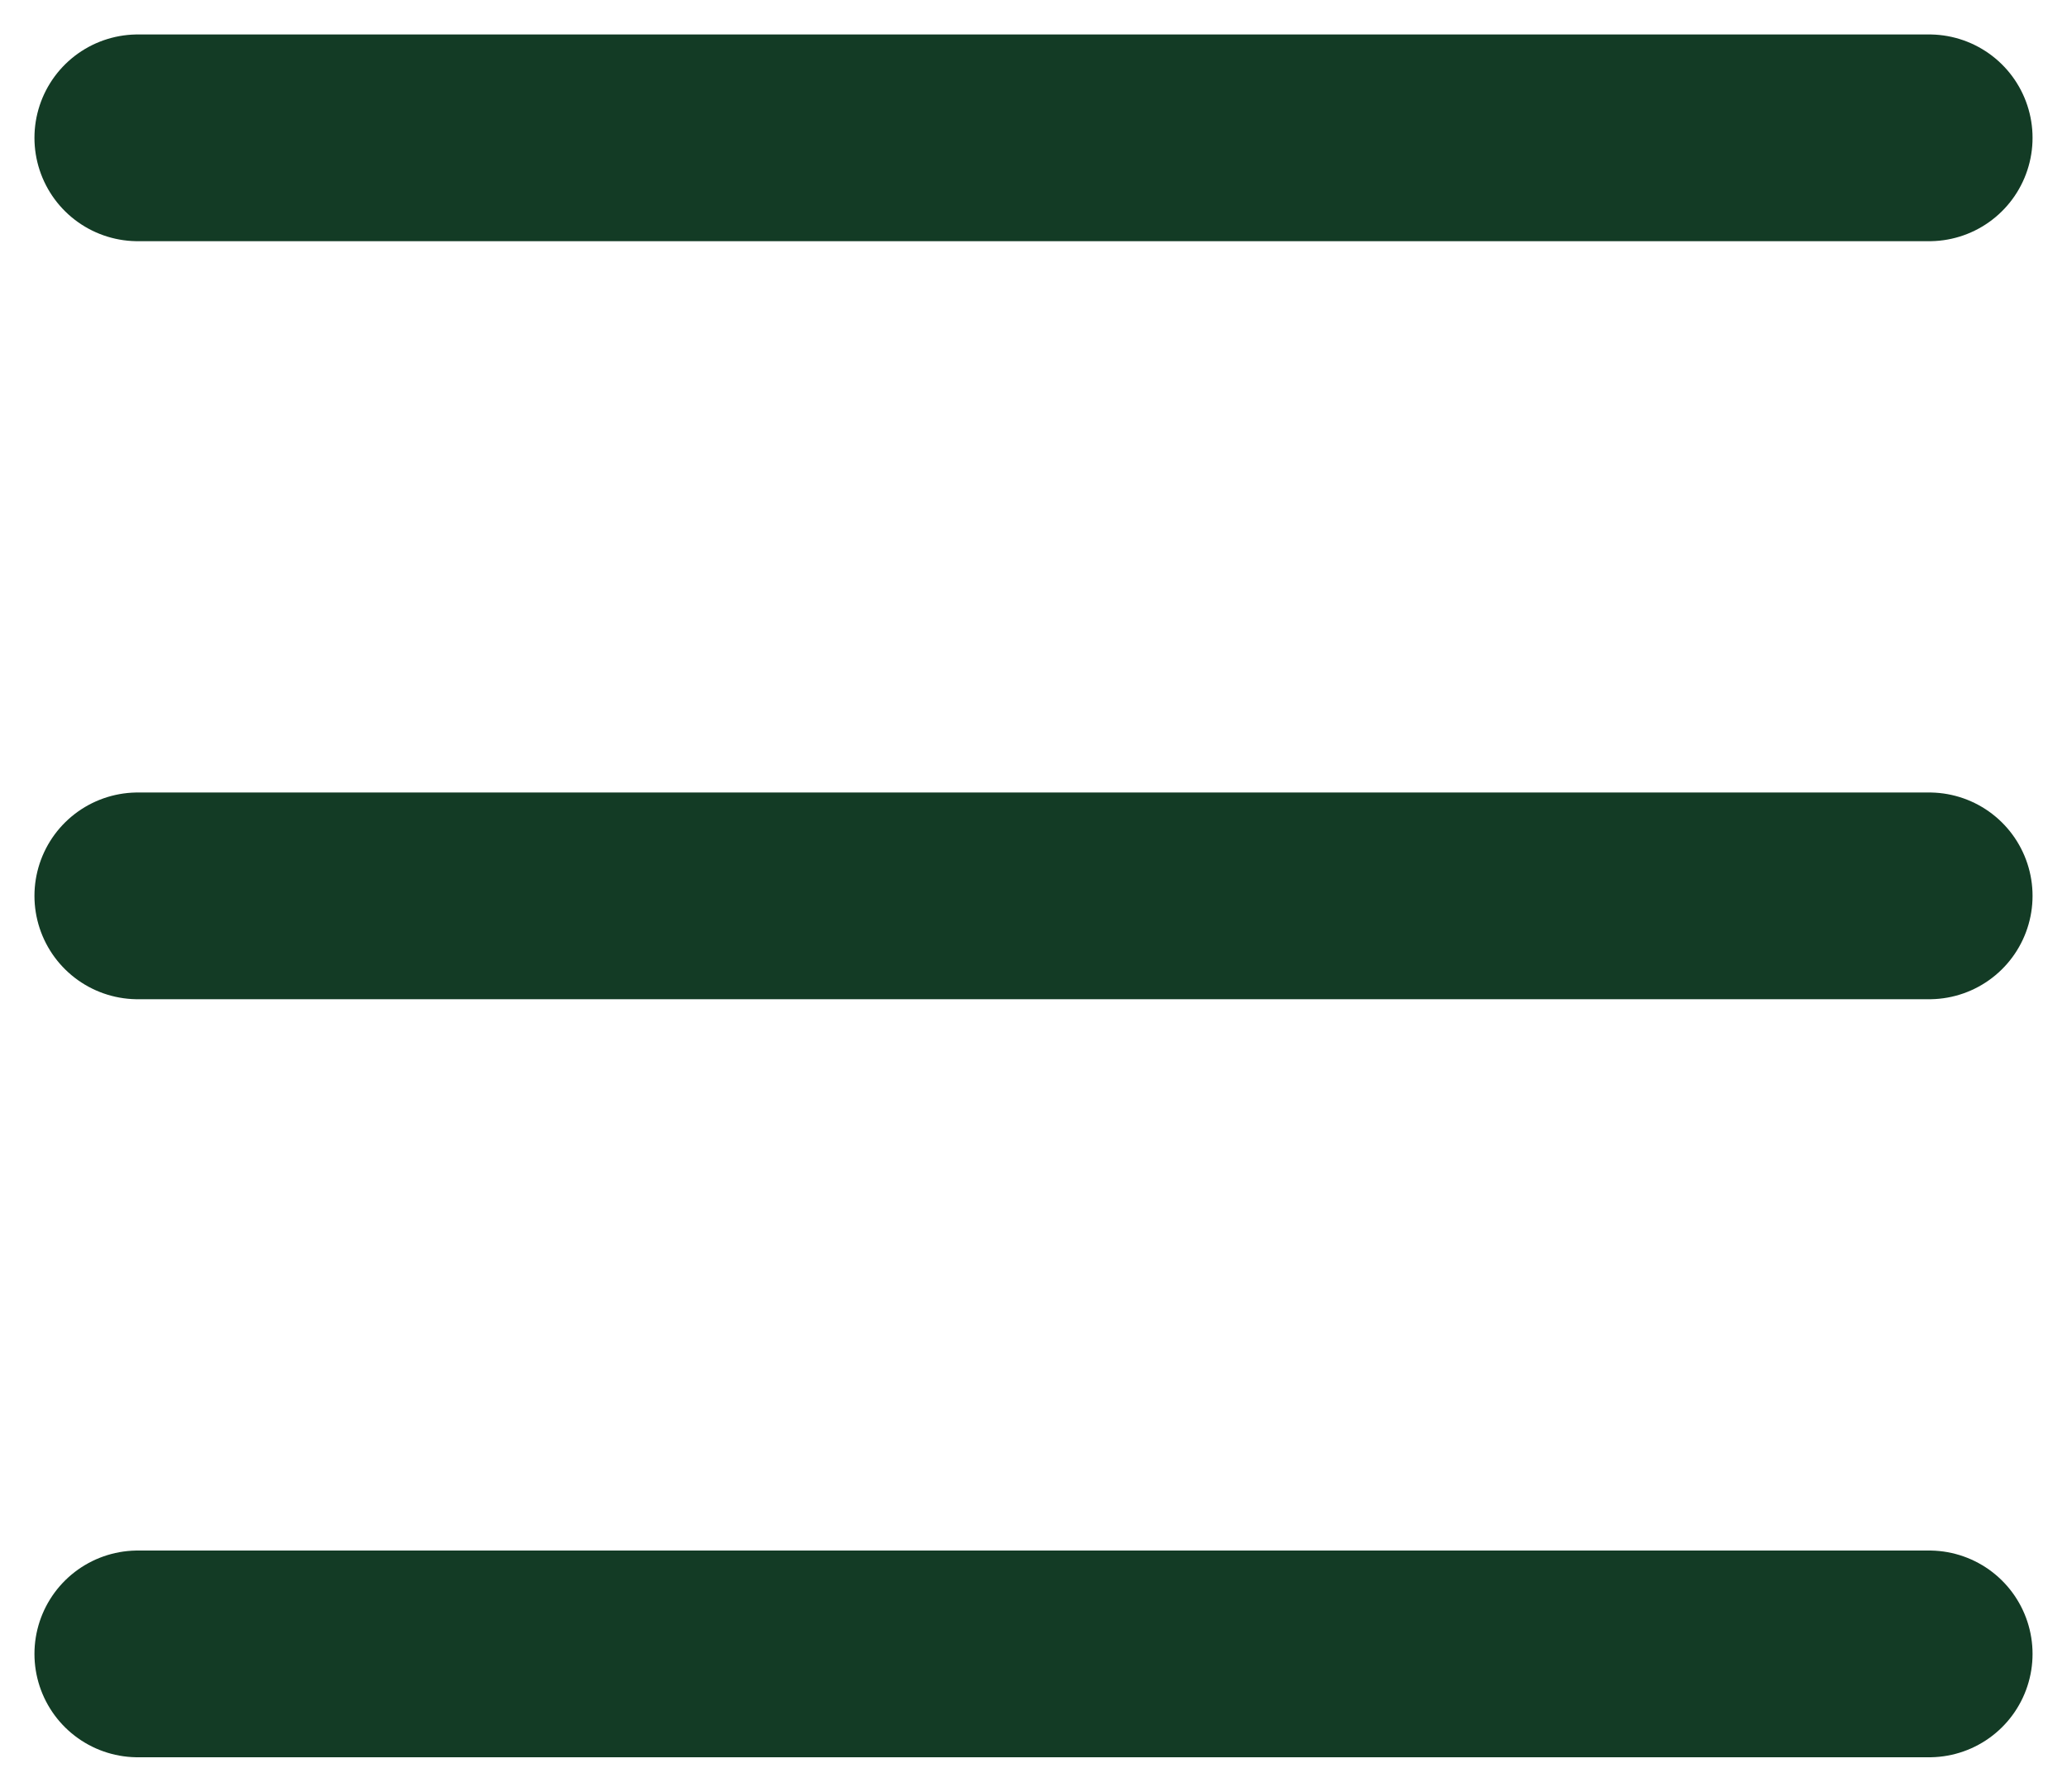
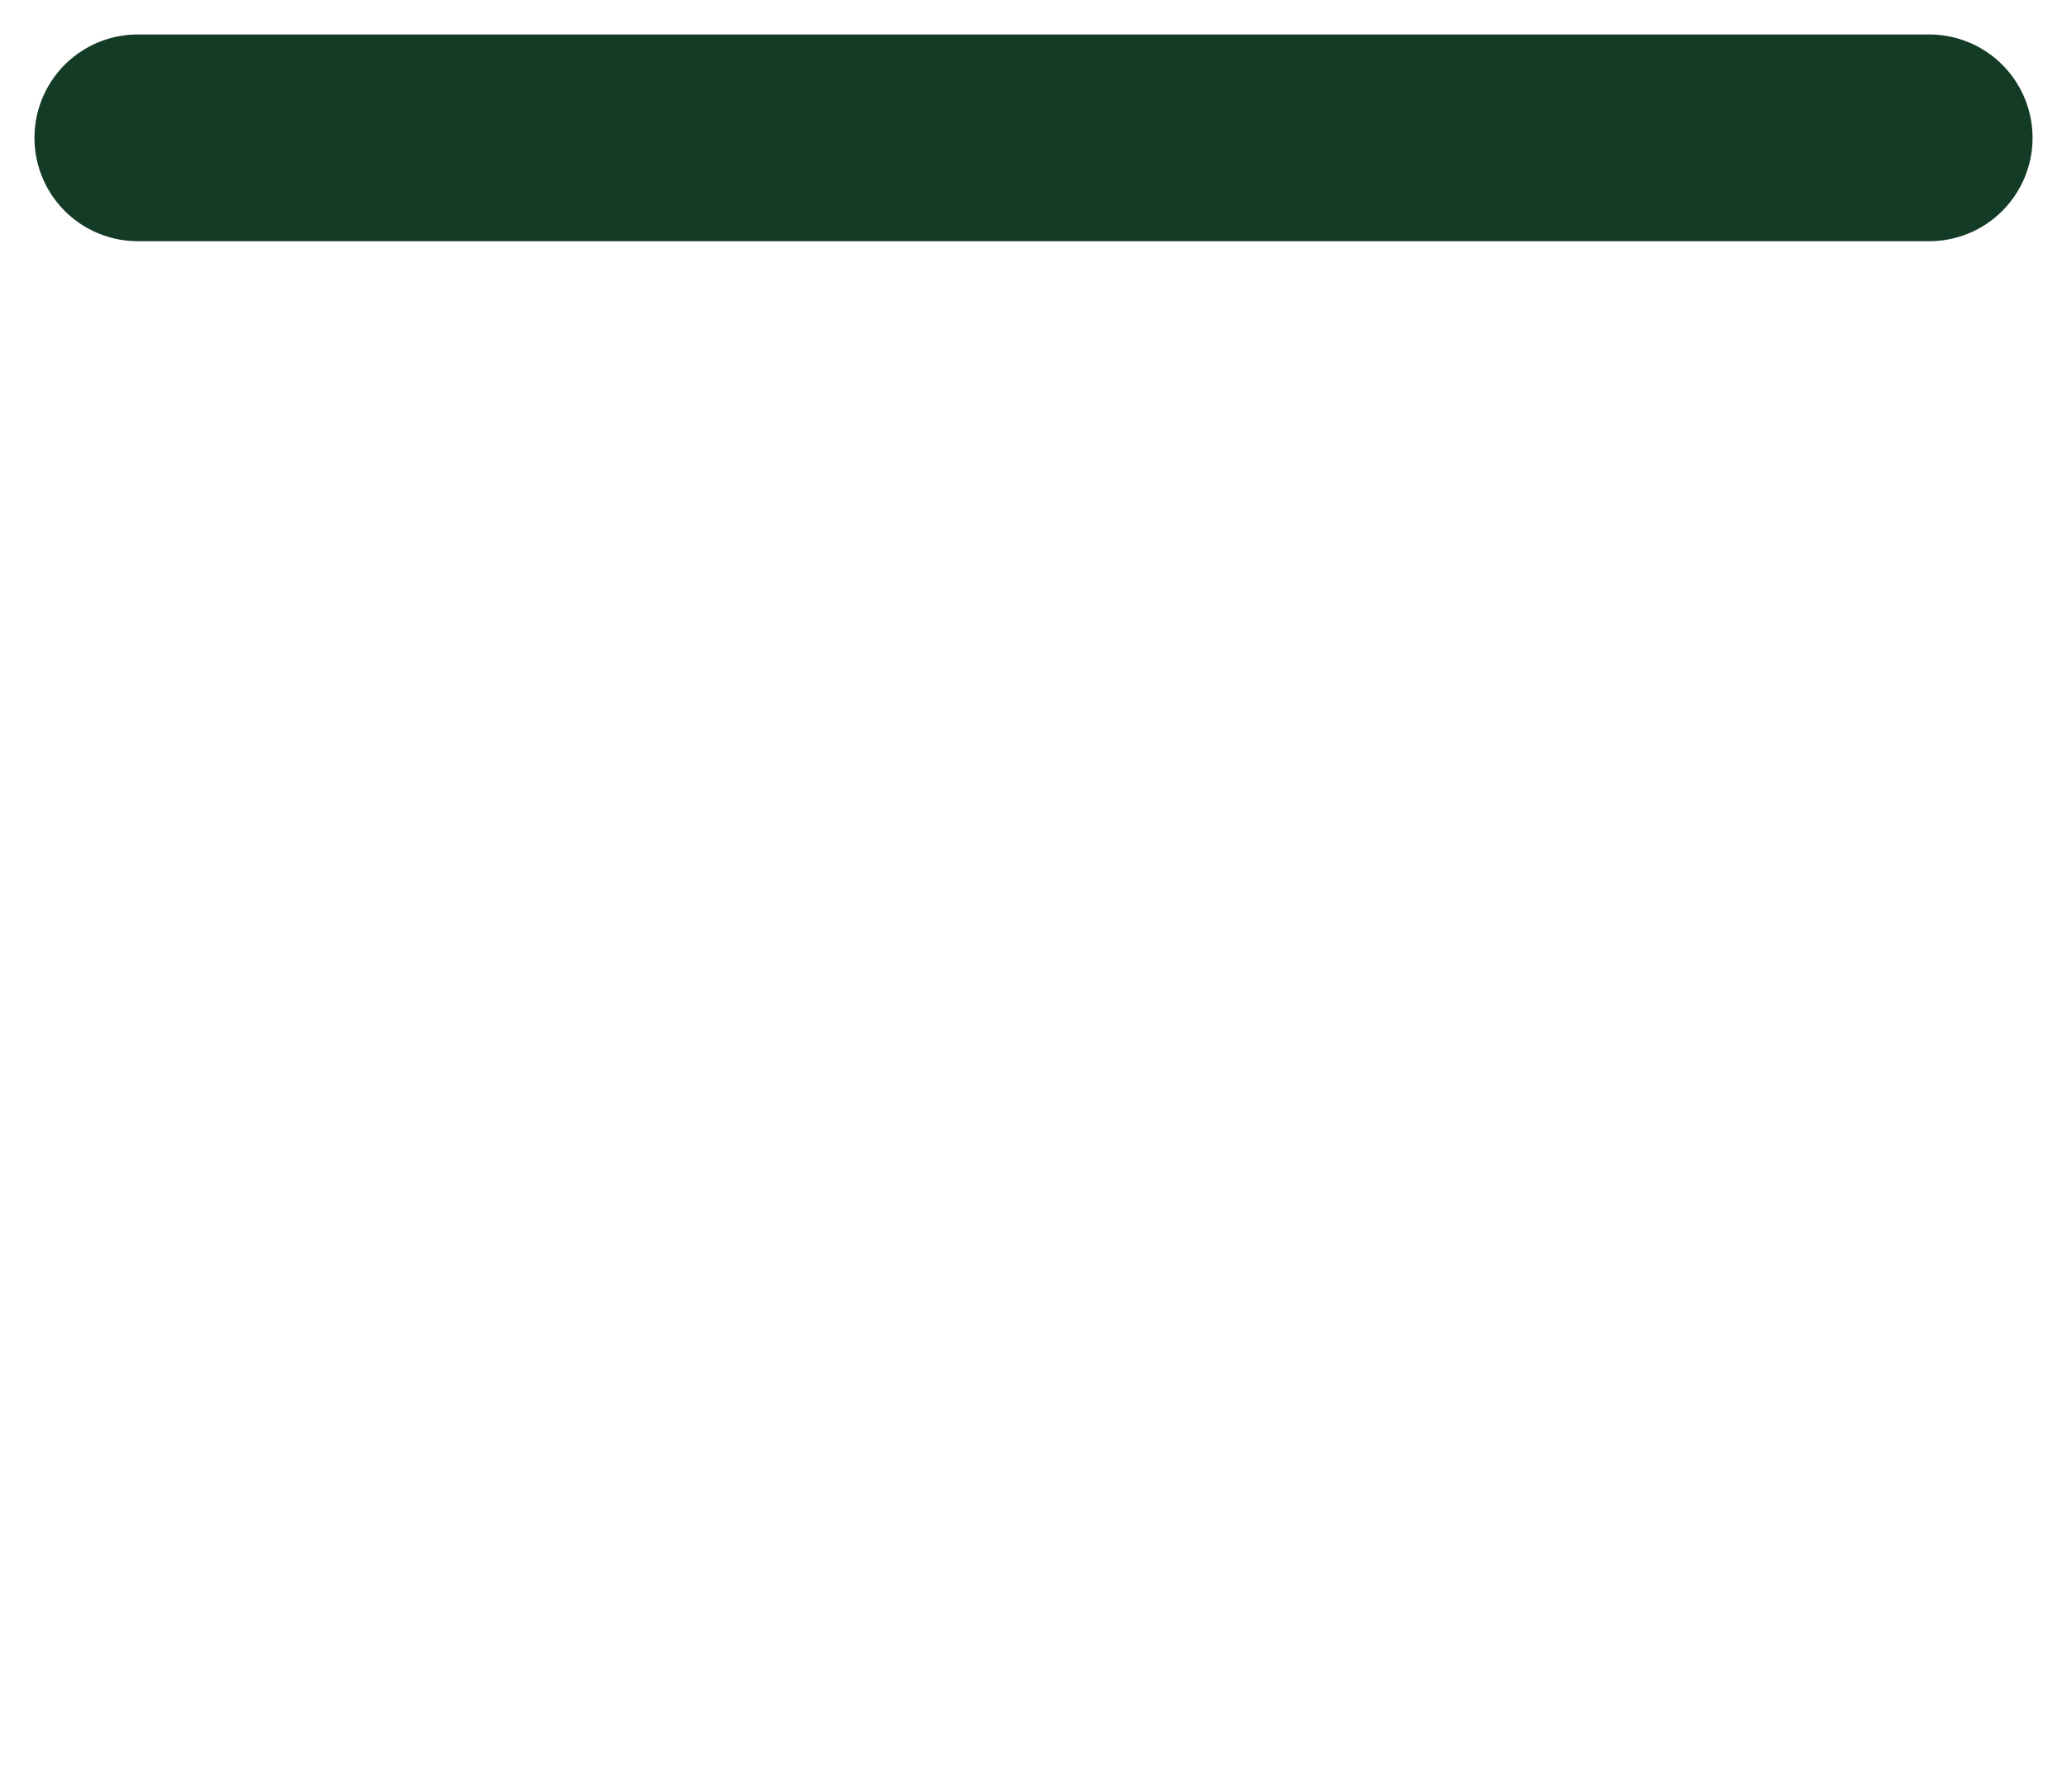
<svg xmlns="http://www.w3.org/2000/svg" width="30" height="26" viewBox="0 0 30 26" fill="none">
  <path d="M2 2H28" stroke="#133B25" stroke-width="3" stroke-linecap="round" />
-   <path d="M2 13H28" stroke="#133B25" stroke-width="3" stroke-linecap="round" />
-   <path d="M2 24H28" stroke="#133B25" stroke-width="3" stroke-linecap="round" />
</svg>